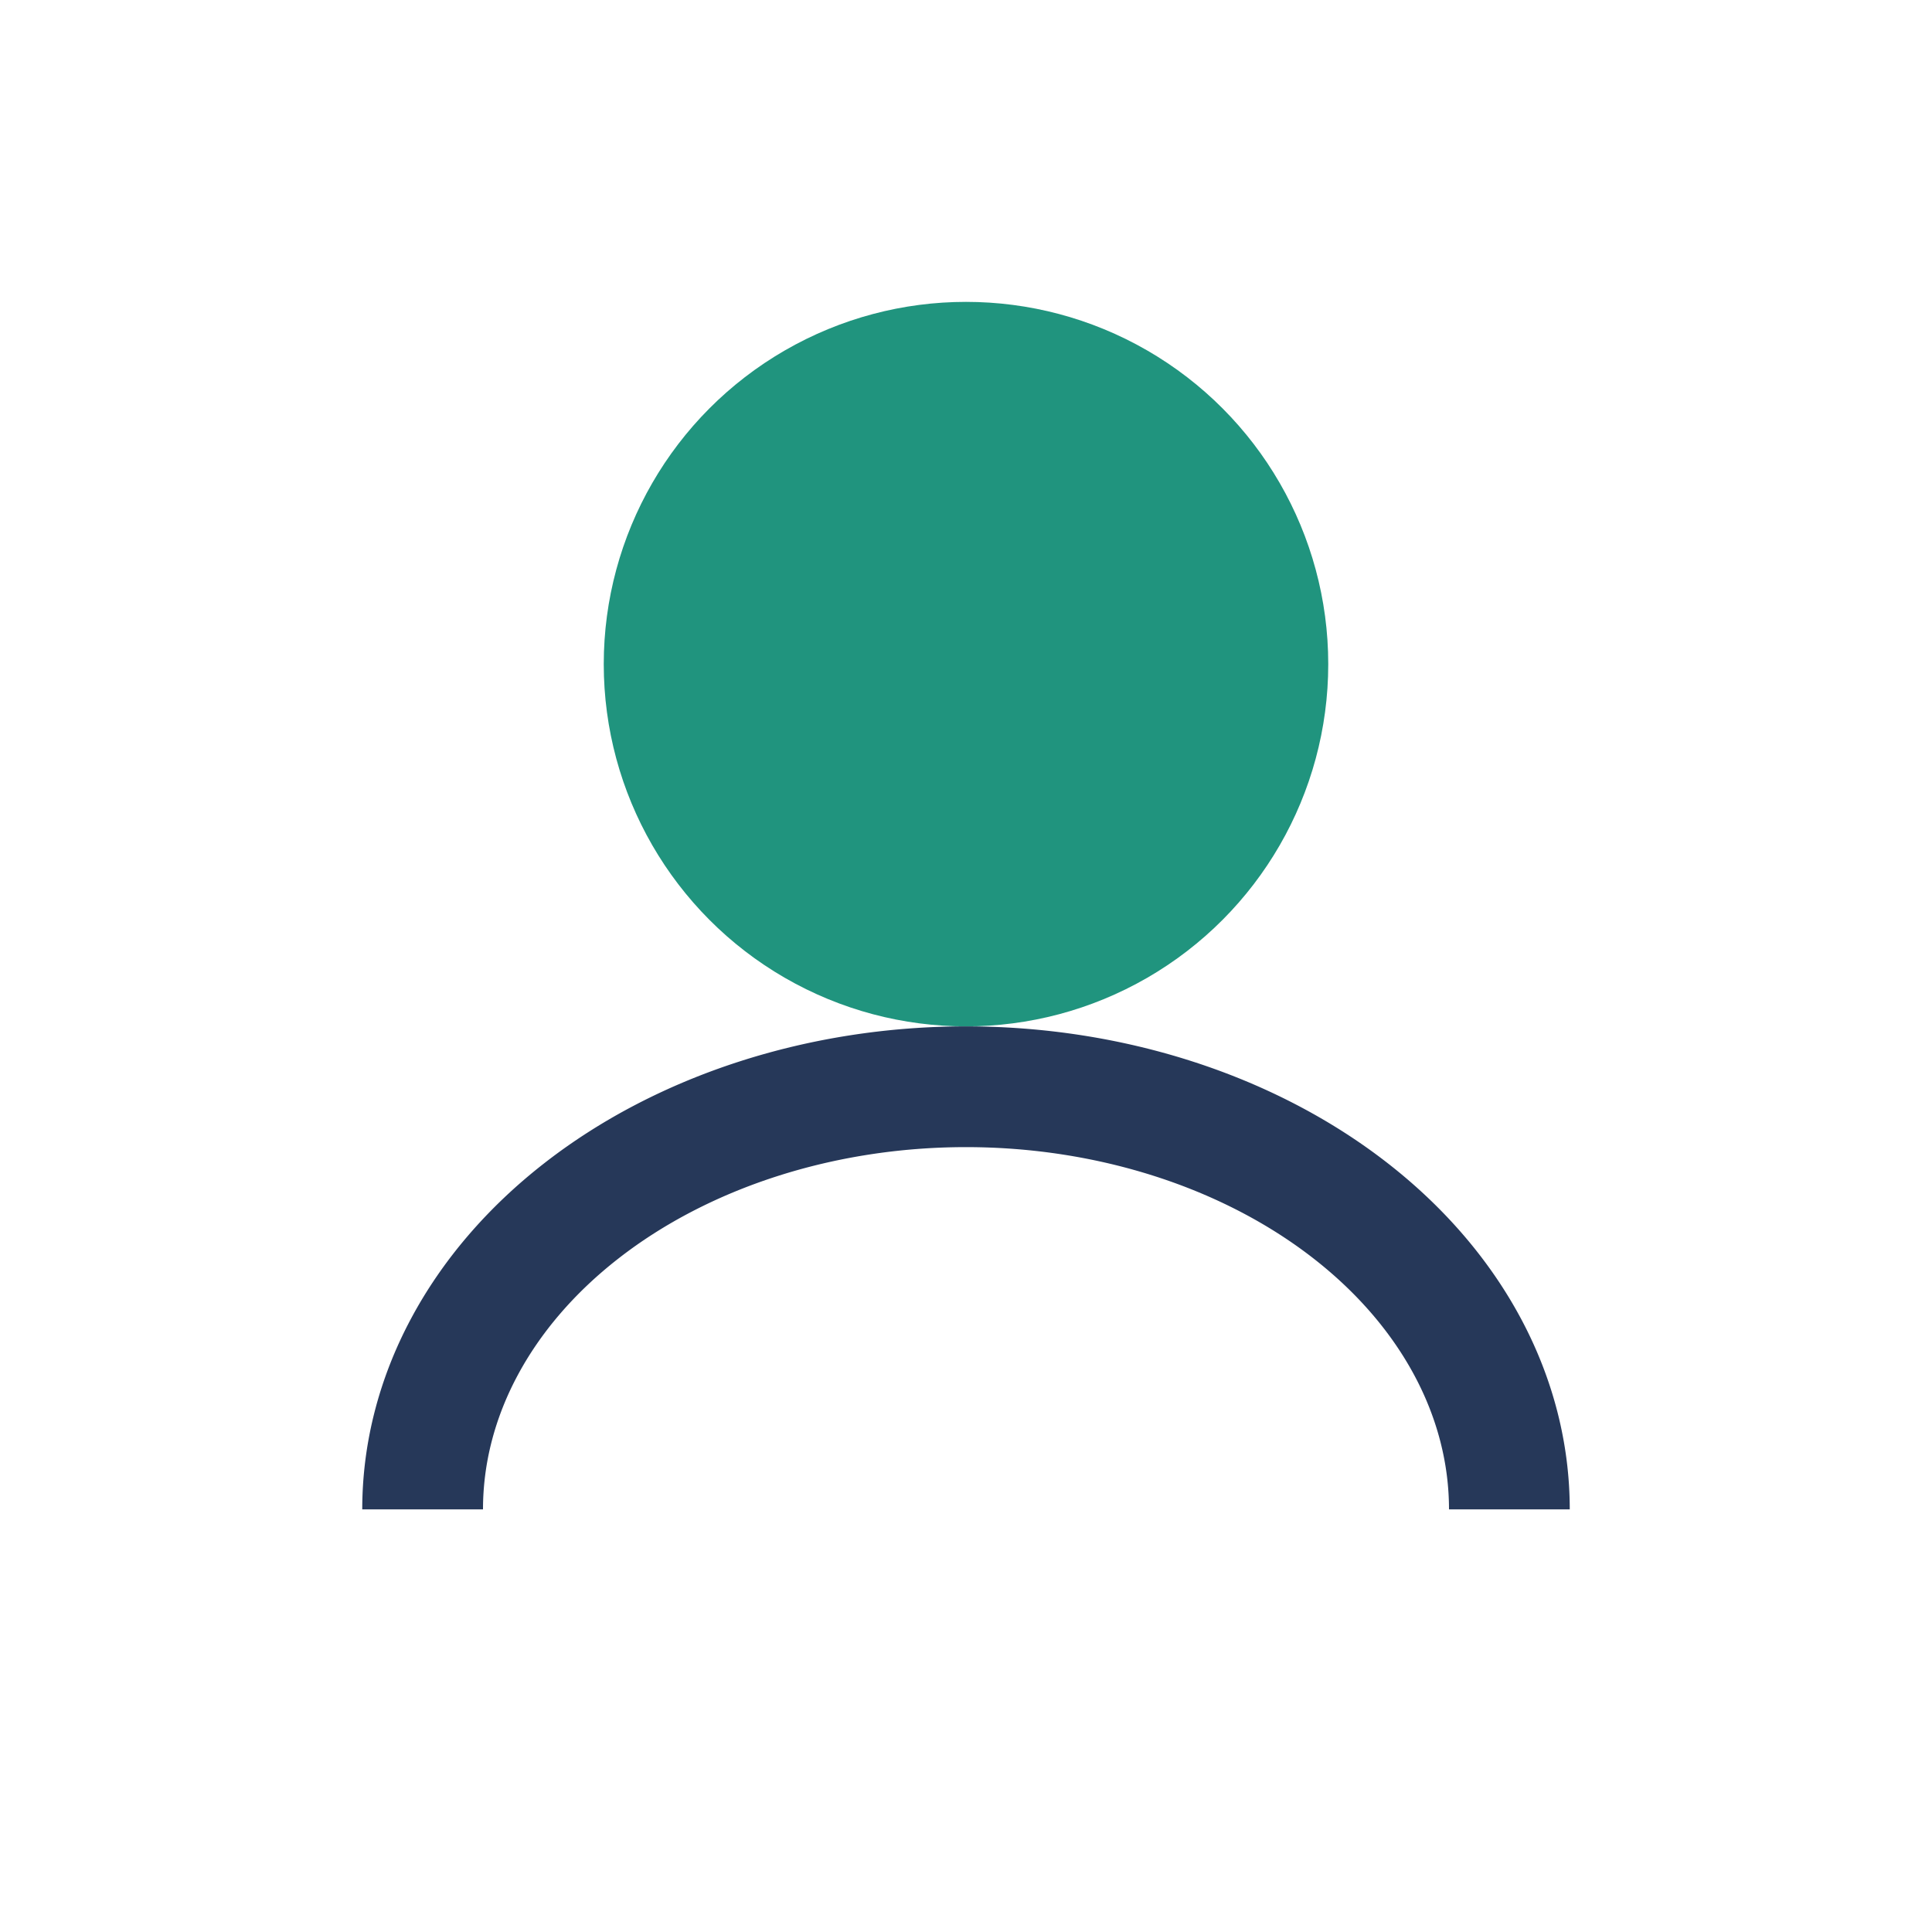
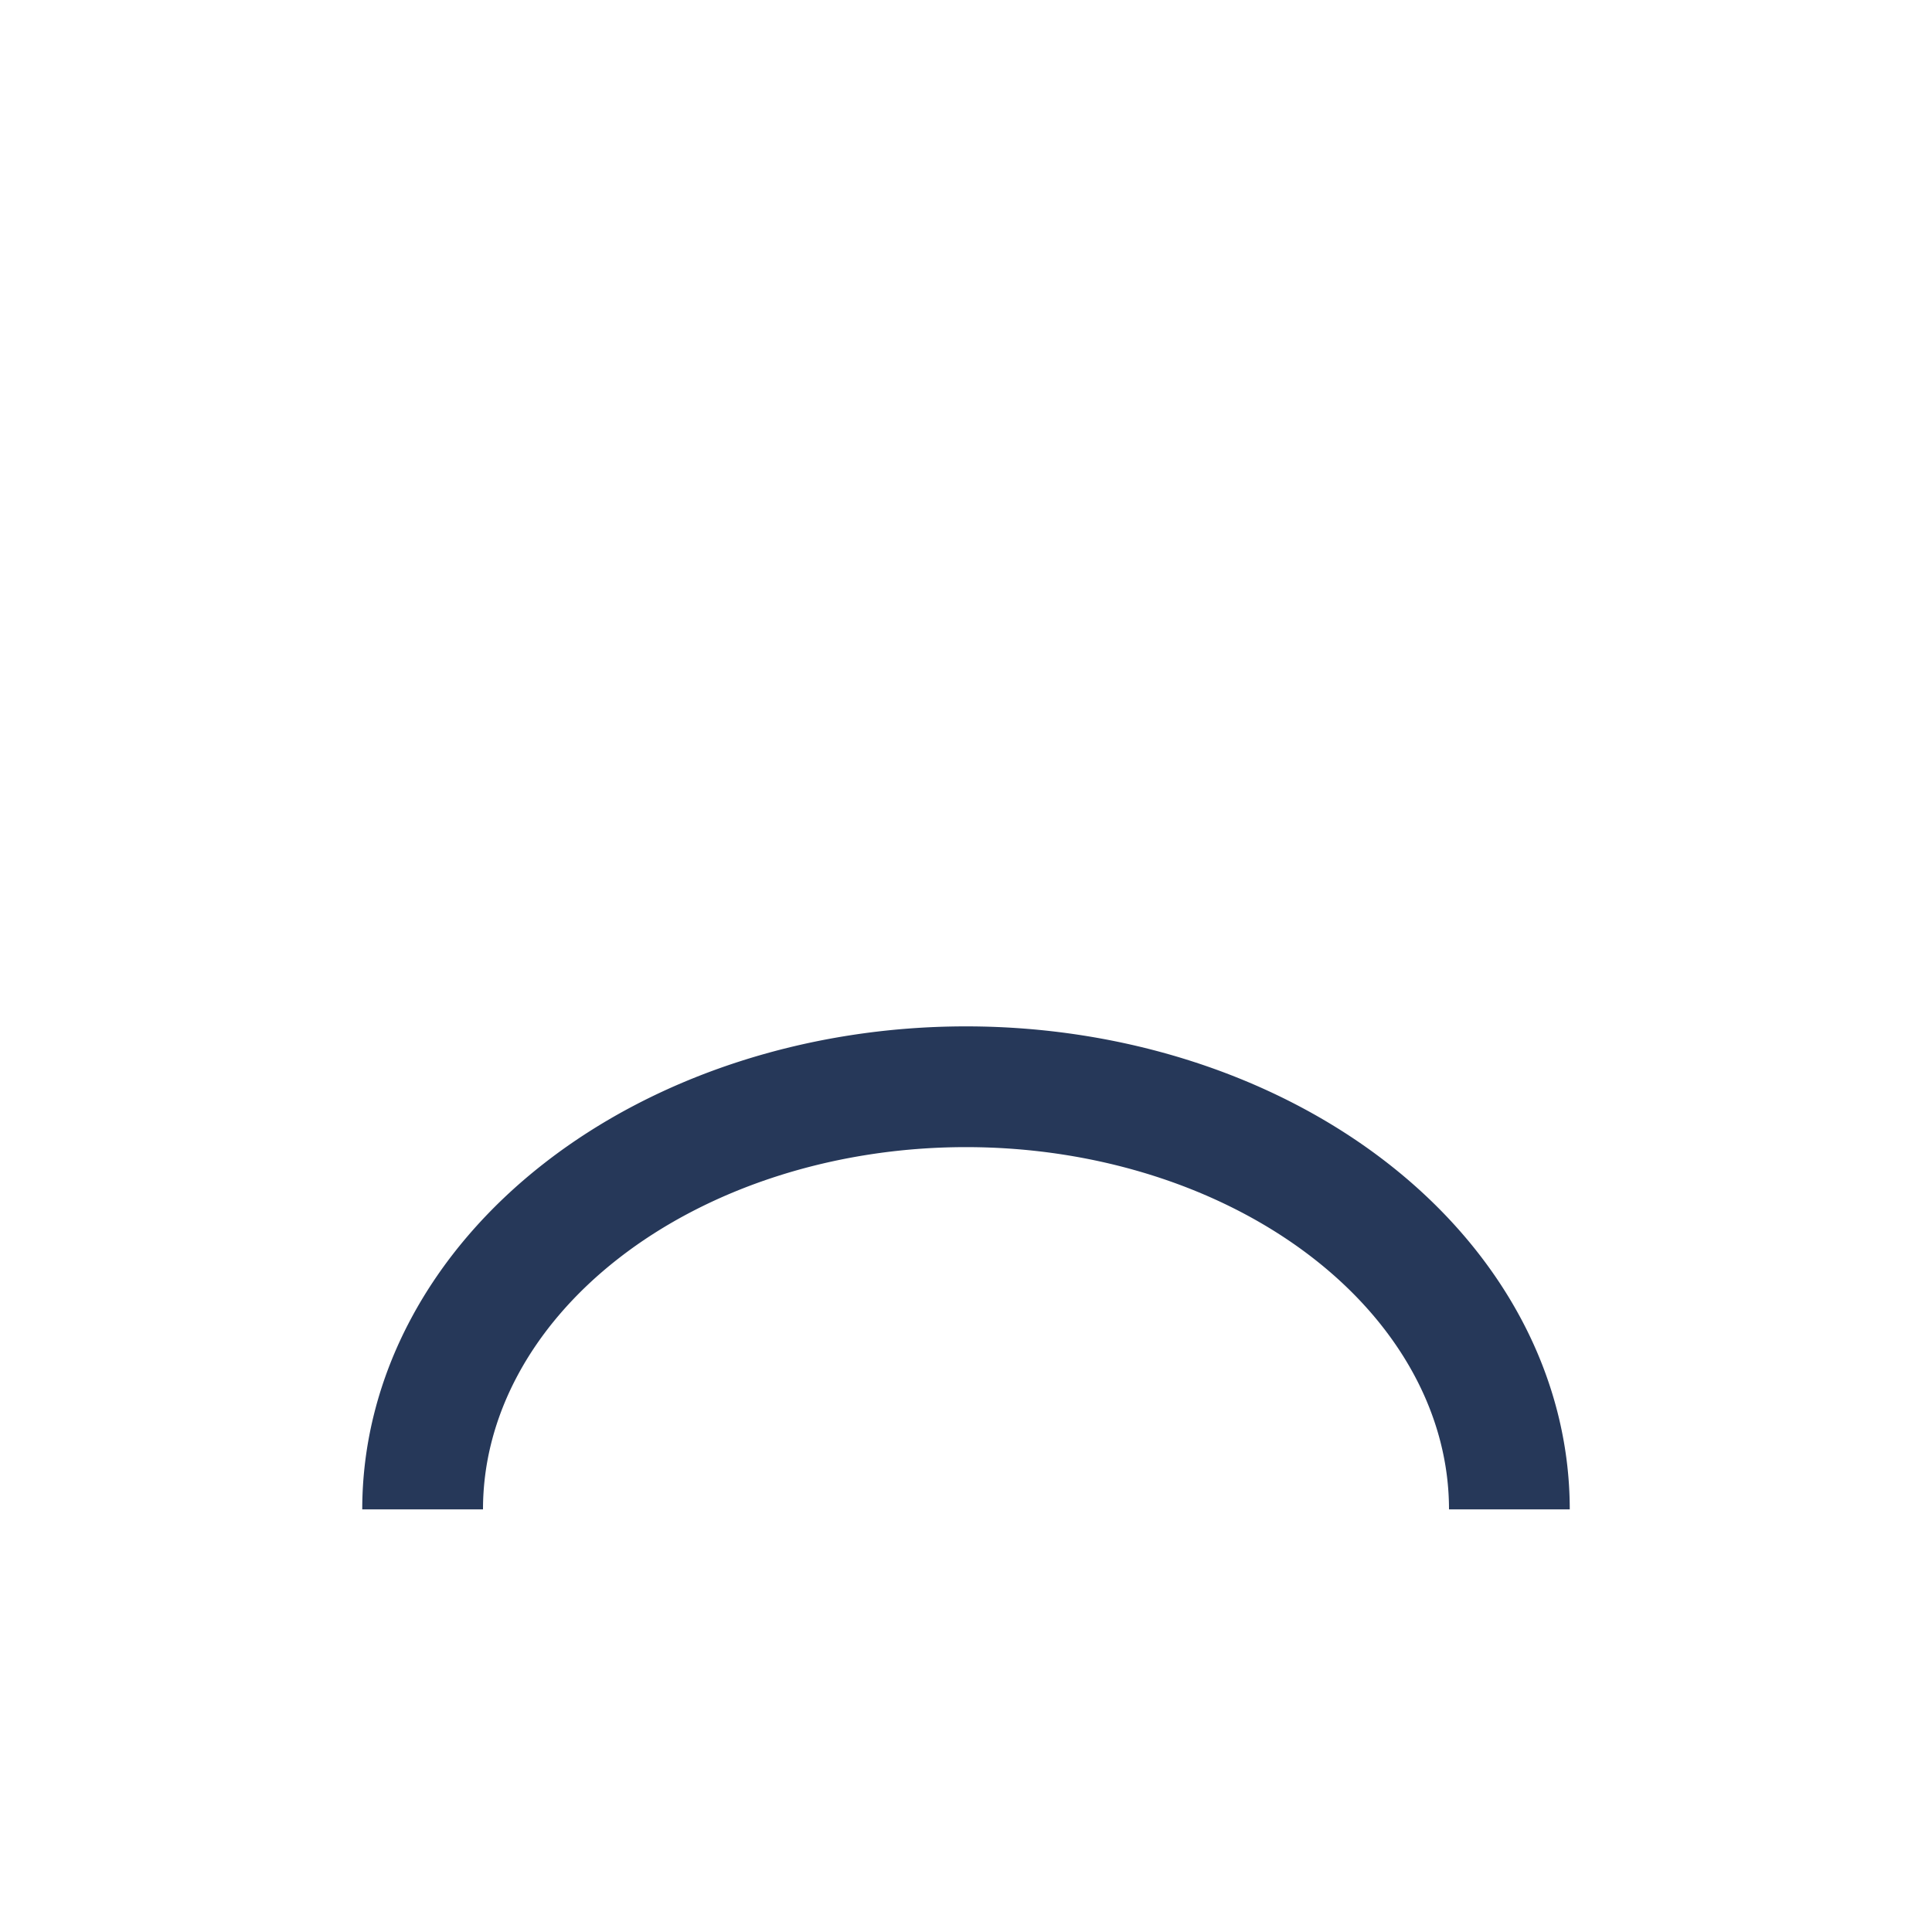
<svg xmlns="http://www.w3.org/2000/svg" width="32" height="32" viewBox="0 0 32 32">
-   <circle cx="16" cy="11" r="6" fill="#20947e" />
  <path d="M7 25a9 7 0 0 1 18 0" stroke="#263859" stroke-width="2" fill="none" />
</svg>